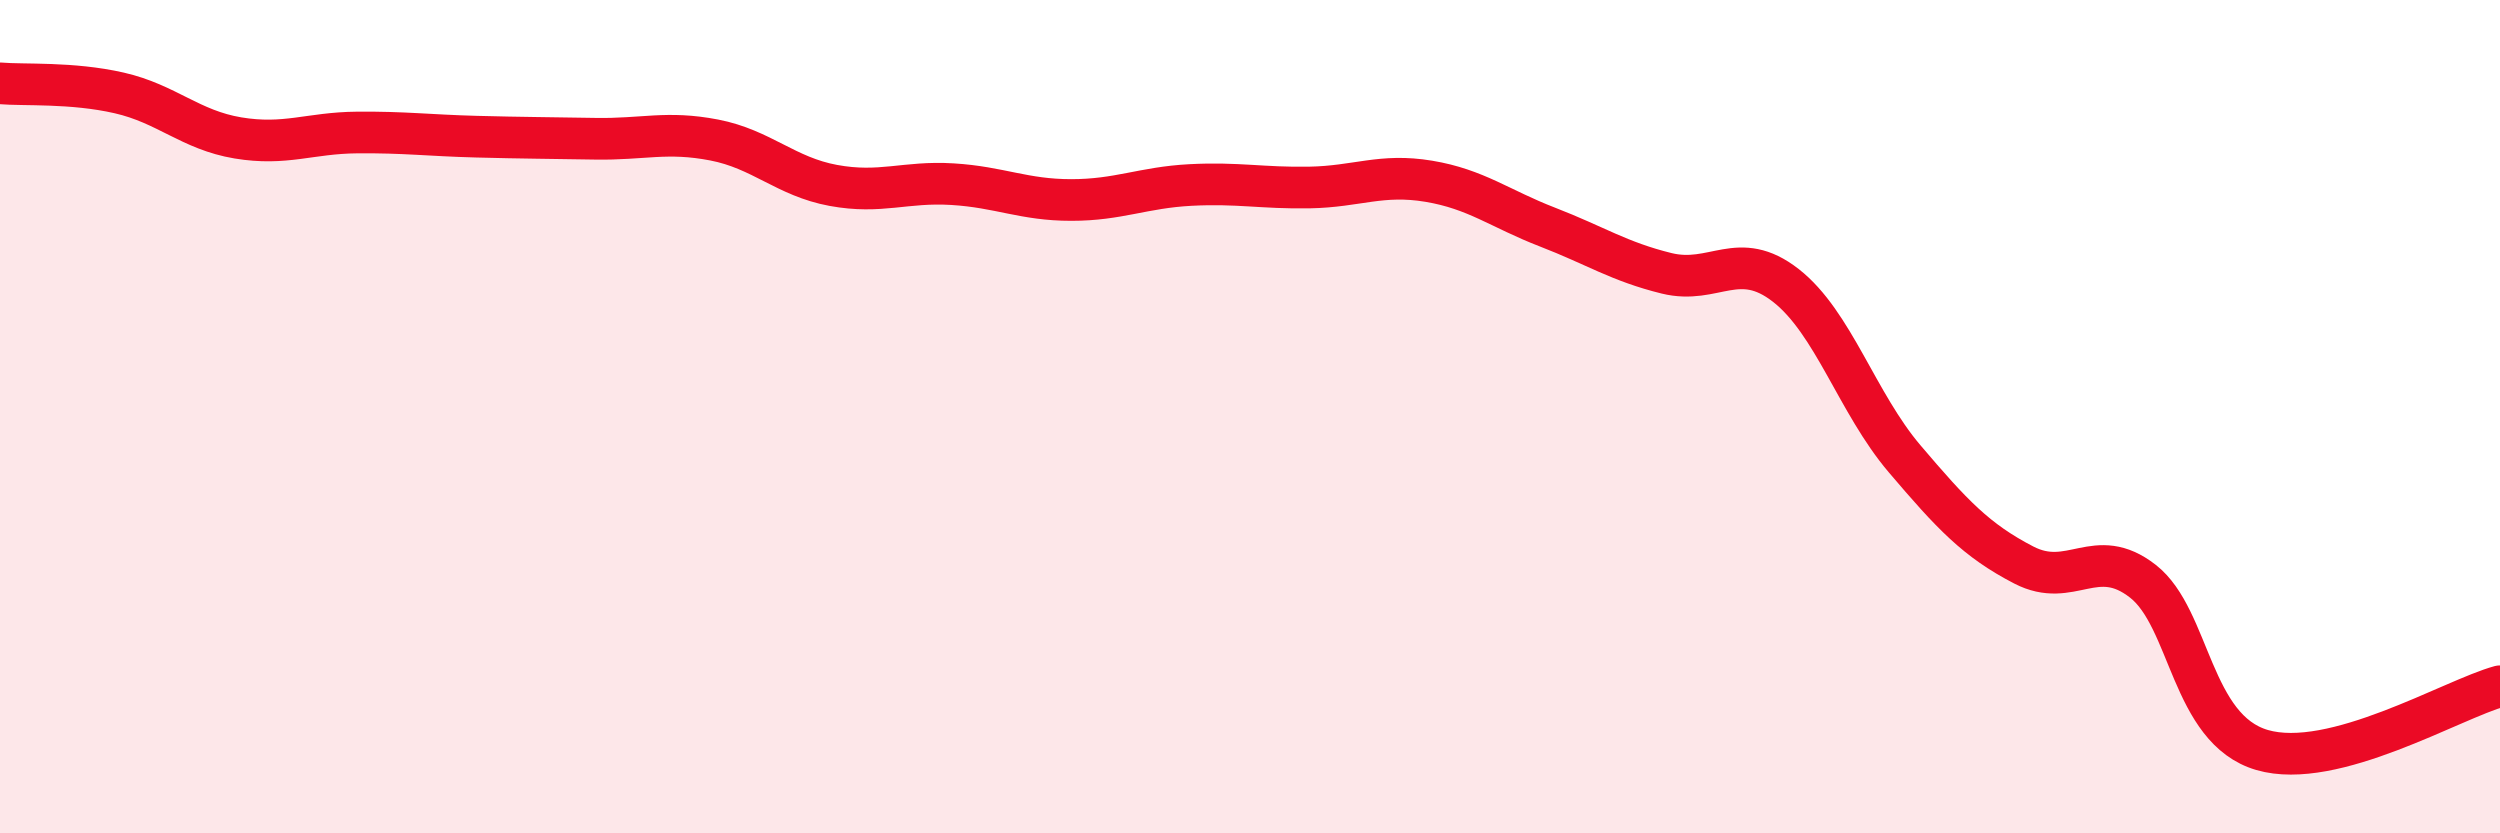
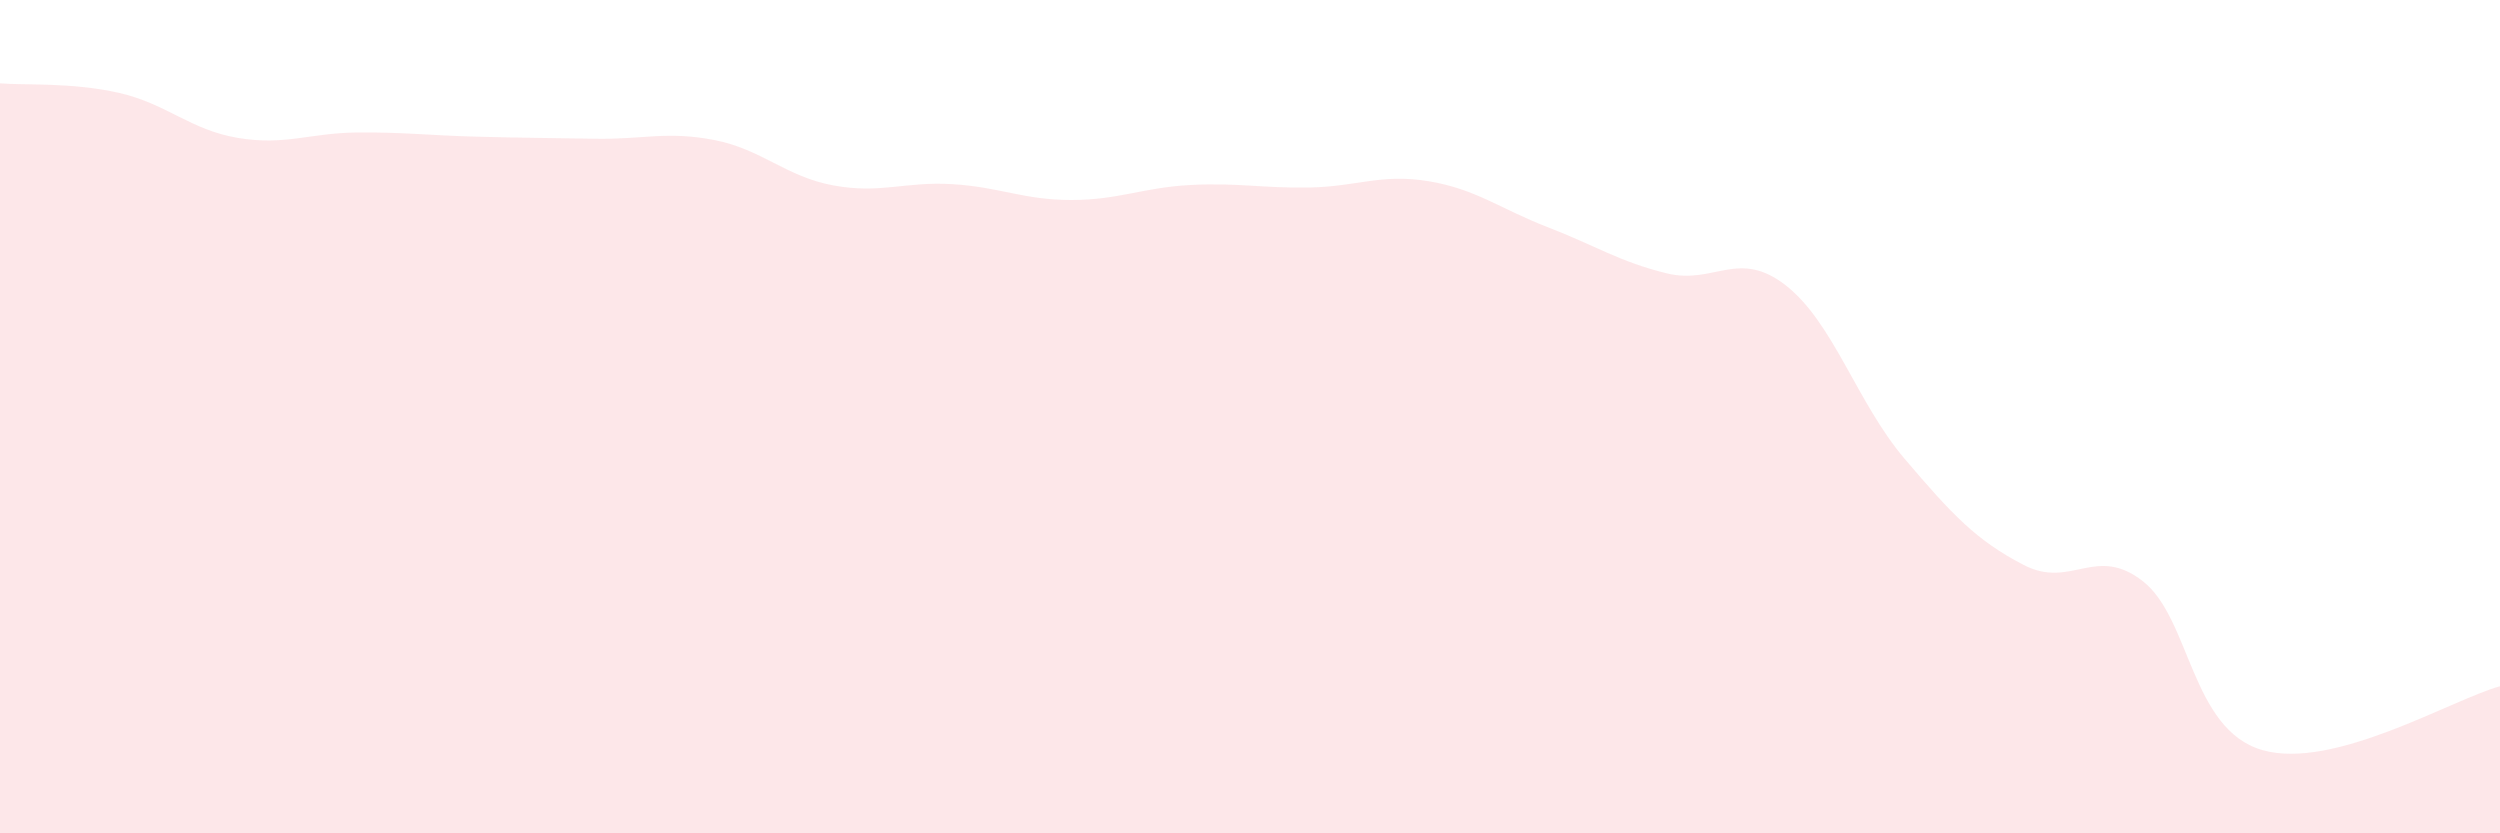
<svg xmlns="http://www.w3.org/2000/svg" width="60" height="20" viewBox="0 0 60 20">
  <path d="M 0,2 C 0.57,2.05 1.72,1.97 2.86,2.23 C 4,2.49 4.57,3.12 5.71,3.31 C 6.85,3.5 7.43,3.19 8.57,3.18 C 9.71,3.17 10.29,3.25 11.43,3.28 C 12.57,3.31 13.15,3.31 14.29,3.33 C 15.43,3.35 16,3.14 17.14,3.36 C 18.28,3.58 18.86,4.24 20,4.45 C 21.14,4.66 21.72,4.35 22.86,4.42 C 24,4.49 24.57,4.8 25.71,4.8 C 26.85,4.8 27.43,4.5 28.57,4.44 C 29.71,4.38 30.29,4.52 31.43,4.5 C 32.57,4.48 33.15,4.16 34.29,4.35 C 35.43,4.54 36,5.01 37.14,5.45 C 38.28,5.89 38.86,6.28 40,6.56 C 41.14,6.84 41.72,5.96 42.86,6.85 C 44,7.74 44.57,9.67 45.71,11.01 C 46.85,12.35 47.43,12.97 48.57,13.56 C 49.71,14.15 50.29,13.06 51.43,13.95 C 52.57,14.84 52.58,17.5 54.29,18 C 56,18.5 58.86,16.78 60,16.47L60 20L0 20Z" fill="#EB0A25" opacity="0.1" stroke-linecap="round" stroke-linejoin="round" />
-   <path d="M 0,2 C 0.57,2.05 1.72,1.97 2.86,2.23 C 4,2.49 4.57,3.12 5.71,3.31 C 6.85,3.5 7.43,3.19 8.57,3.18 C 9.71,3.17 10.29,3.25 11.43,3.28 C 12.57,3.31 13.15,3.31 14.29,3.33 C 15.43,3.35 16,3.14 17.14,3.36 C 18.28,3.58 18.86,4.24 20,4.45 C 21.14,4.66 21.72,4.35 22.86,4.42 C 24,4.49 24.57,4.8 25.71,4.8 C 26.85,4.8 27.43,4.5 28.57,4.44 C 29.71,4.38 30.29,4.52 31.43,4.5 C 32.57,4.48 33.15,4.16 34.29,4.35 C 35.43,4.54 36,5.01 37.14,5.45 C 38.28,5.89 38.86,6.28 40,6.56 C 41.14,6.84 41.72,5.96 42.86,6.85 C 44,7.74 44.57,9.67 45.71,11.01 C 46.85,12.35 47.43,12.97 48.57,13.56 C 49.71,14.15 50.29,13.06 51.43,13.95 C 52.57,14.84 52.58,17.5 54.29,18 C 56,18.5 58.86,16.78 60,16.47" stroke="#EB0A25" stroke-width="1" fill="none" stroke-linecap="round" stroke-linejoin="round" />
</svg>